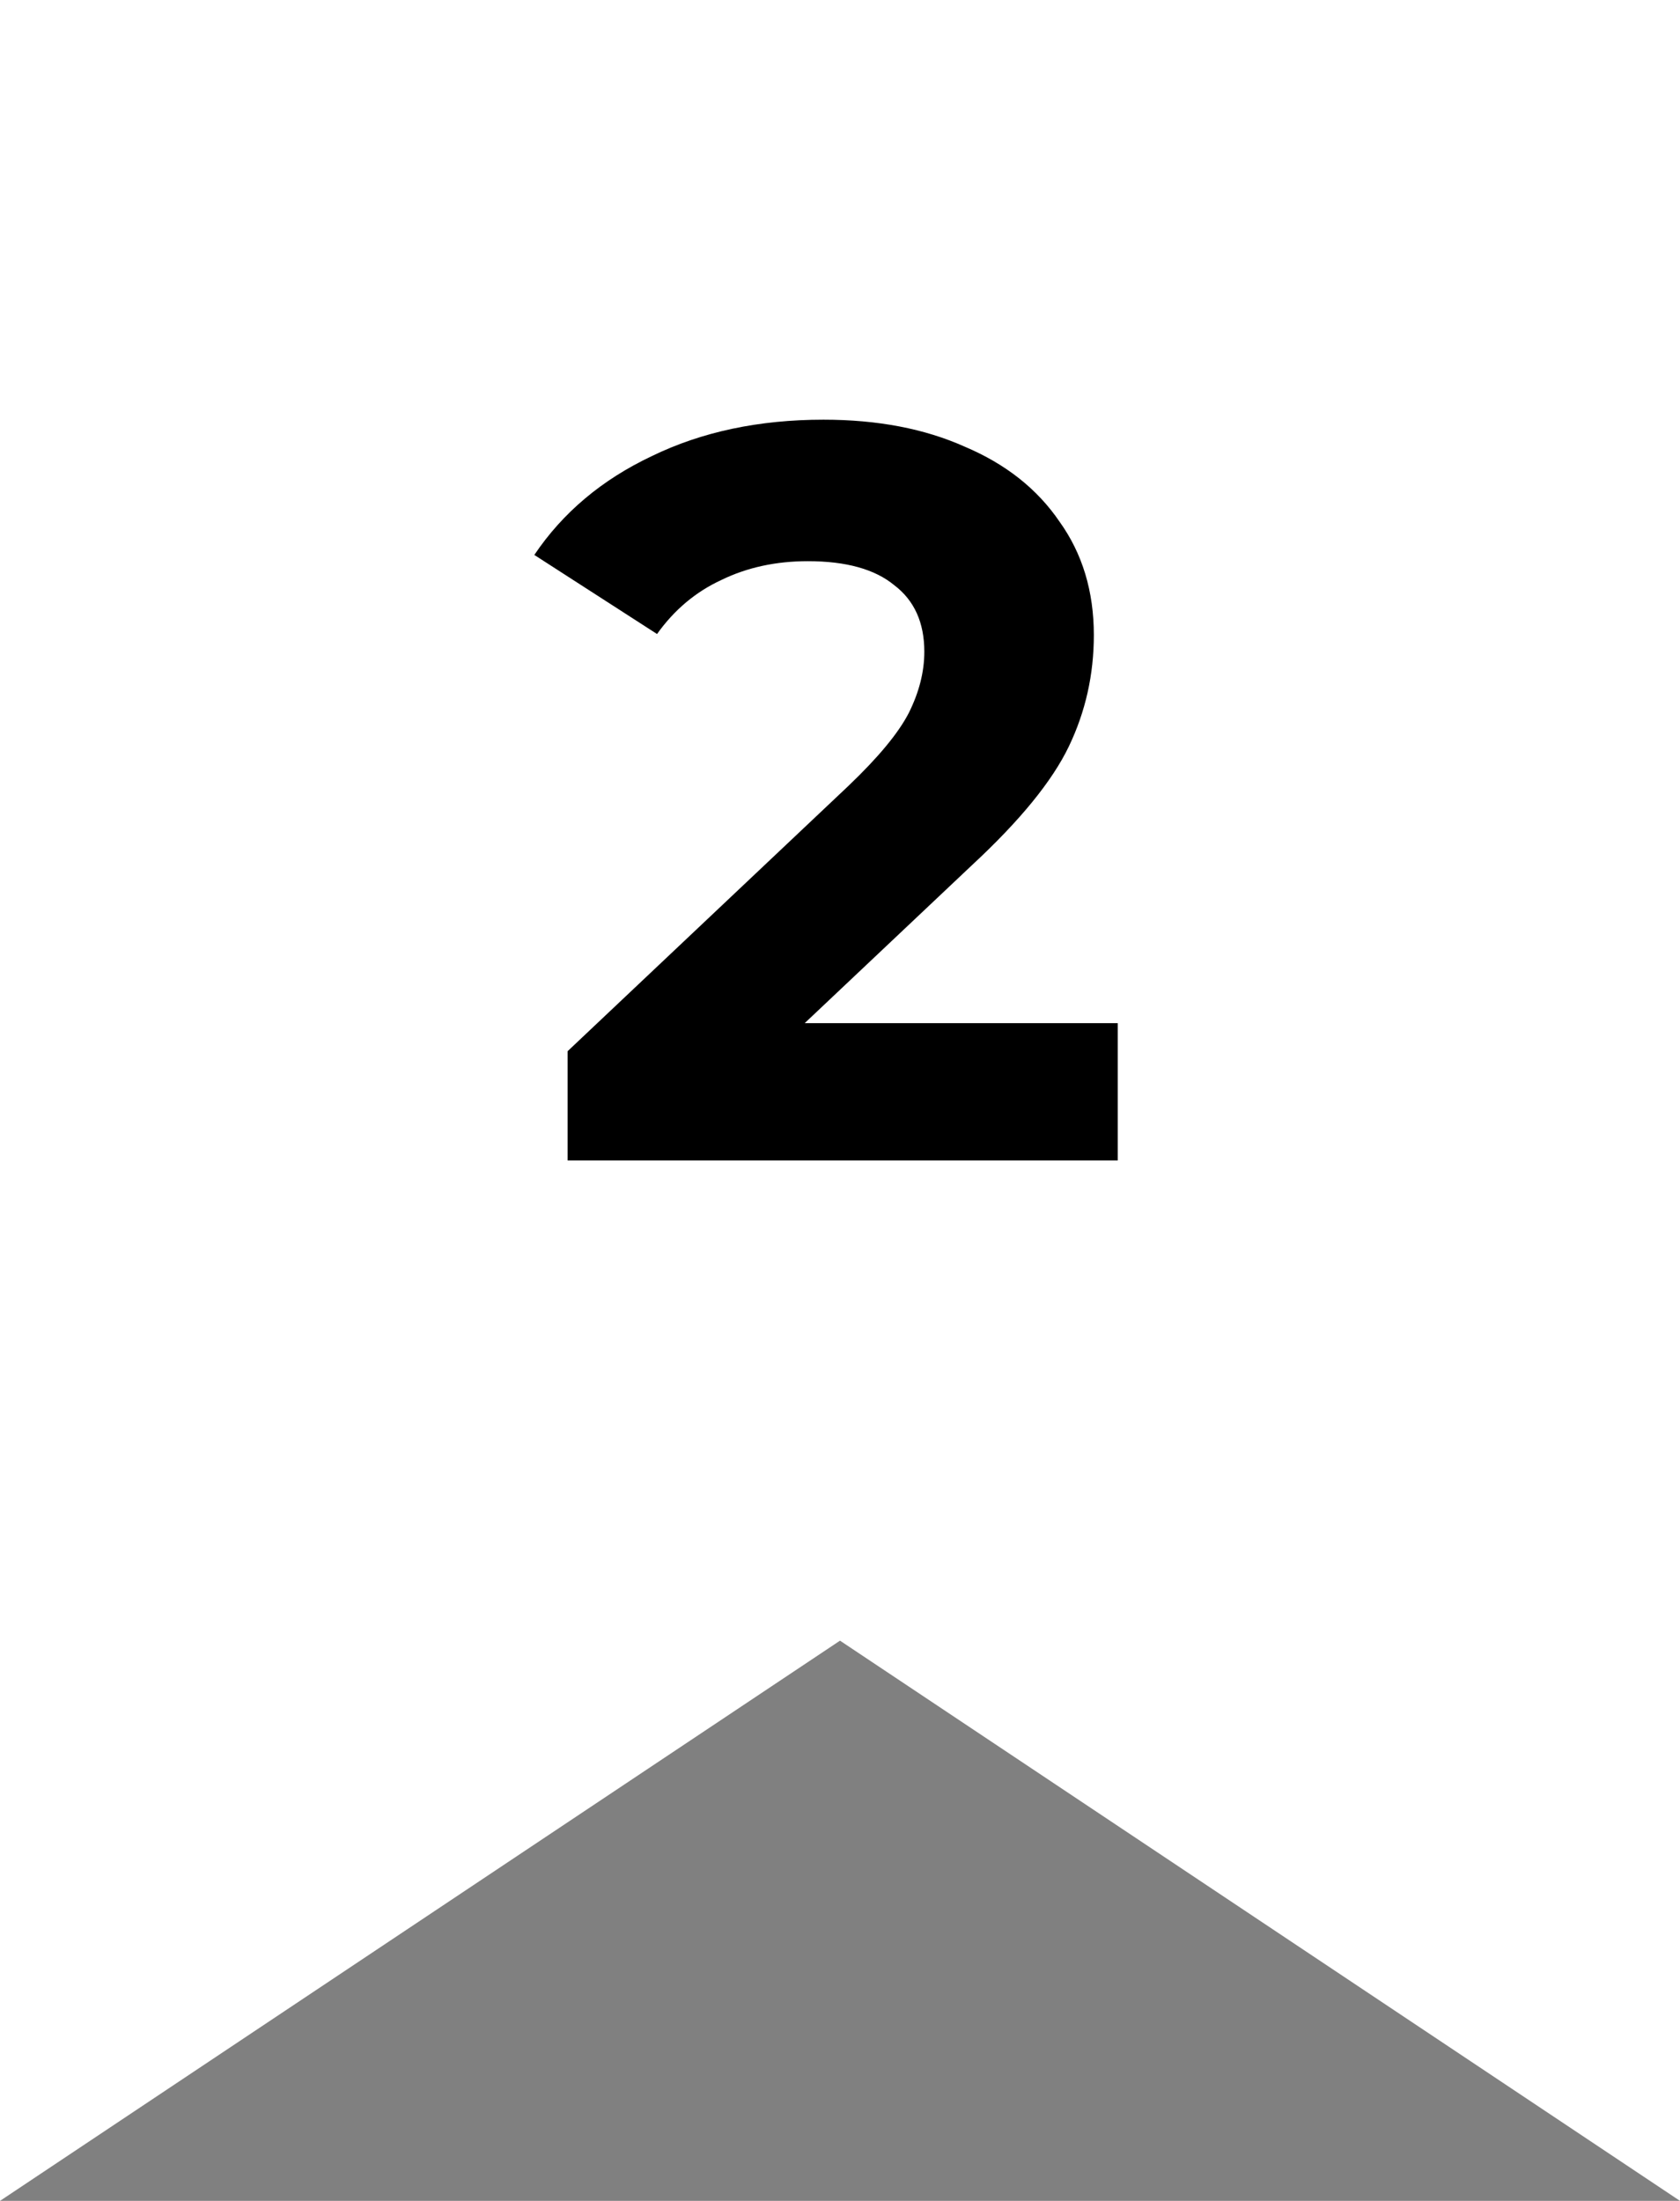
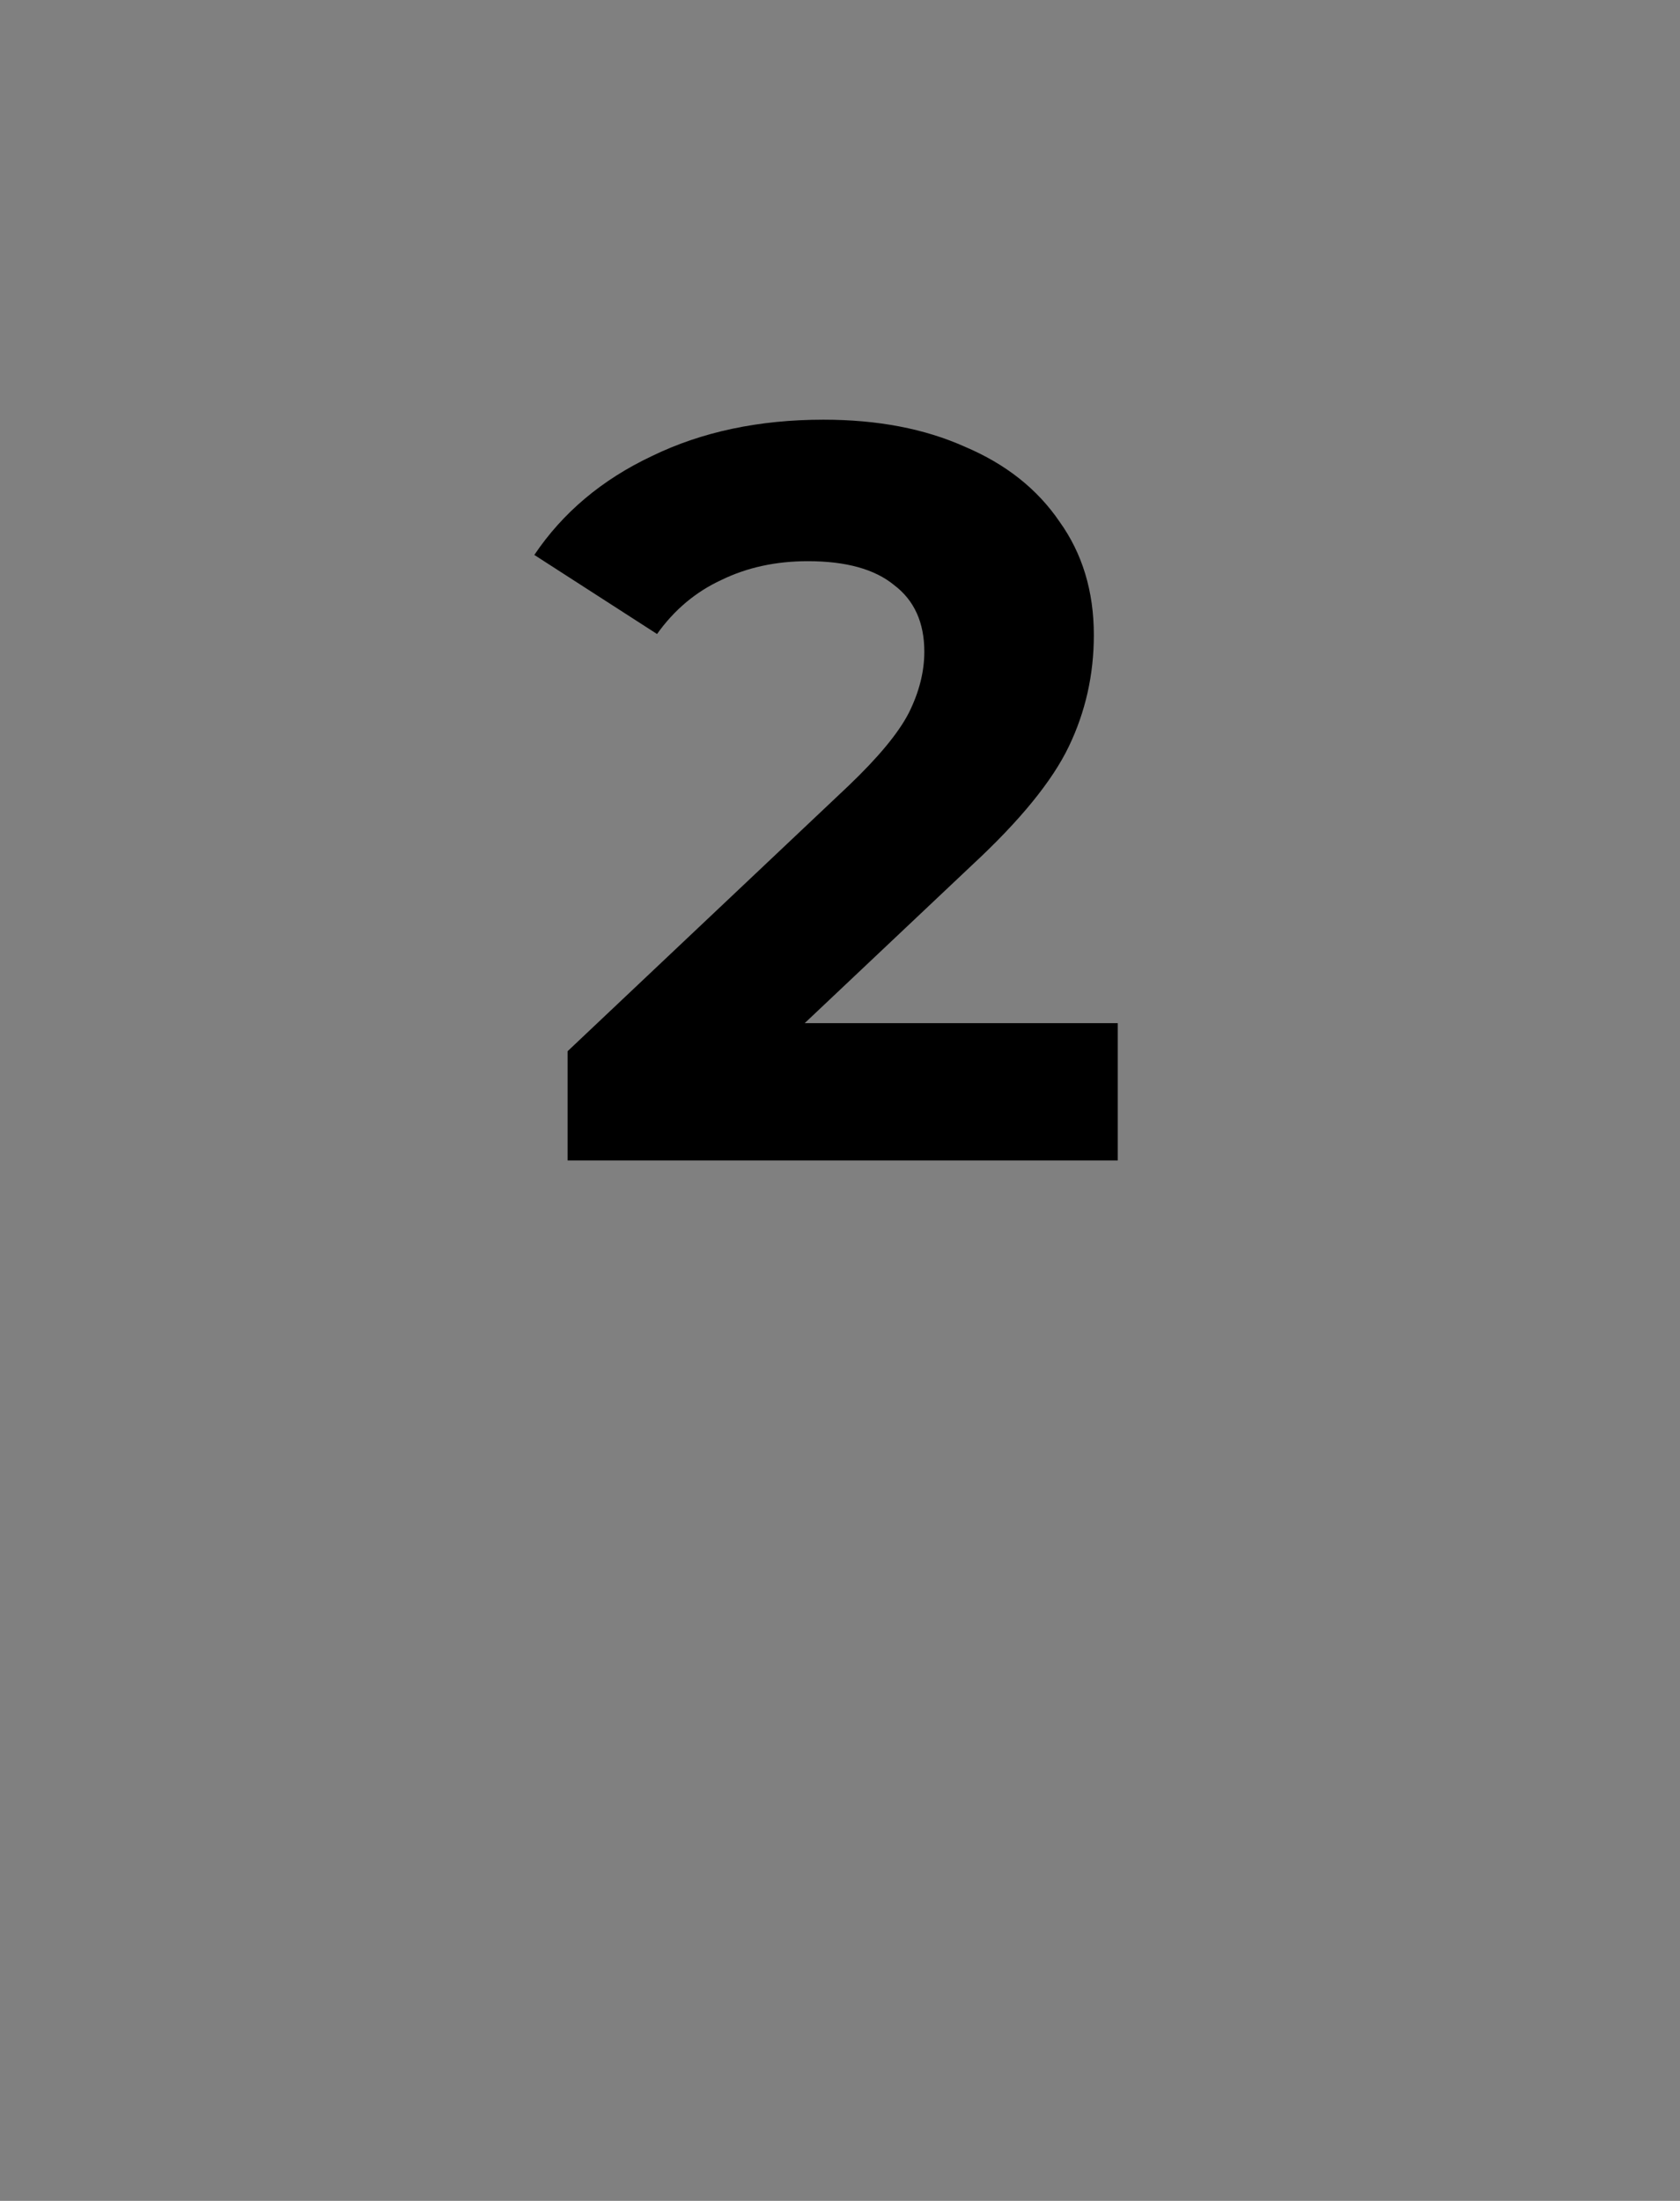
<svg xmlns="http://www.w3.org/2000/svg" width="42" height="55" viewBox="0 0 42 55" fill="none">
  <rect x="0" y="0" width="42" height="55" fill="#808080" stroke="none" />
-   <path d="M42 0L42 55L21 41L9.77444e-07 55L3.38157e-06 -1.83588e-06L21 -9.17939e-07L42 0Z" fill="white" />
  <path d="M27.944 25.568V29H14.19V26.27L21.21 19.64C21.955 18.929 22.458 18.323 22.718 17.82C22.978 17.3 23.108 16.789 23.108 16.286C23.108 15.558 22.857 15.003 22.354 14.622C21.869 14.223 21.149 14.024 20.196 14.024C19.399 14.024 18.679 14.18 18.038 14.492C17.397 14.787 16.859 15.237 16.426 15.844L13.358 13.868C14.069 12.811 15.048 11.987 16.296 11.398C17.544 10.791 18.974 10.488 20.586 10.488C21.938 10.488 23.117 10.713 24.122 11.164C25.145 11.597 25.933 12.221 26.488 13.036C27.06 13.833 27.346 14.778 27.346 15.87C27.346 16.858 27.138 17.785 26.722 18.652C26.306 19.519 25.5 20.507 24.304 21.616L20.118 25.568H27.944Z" fill="black" />
</svg>